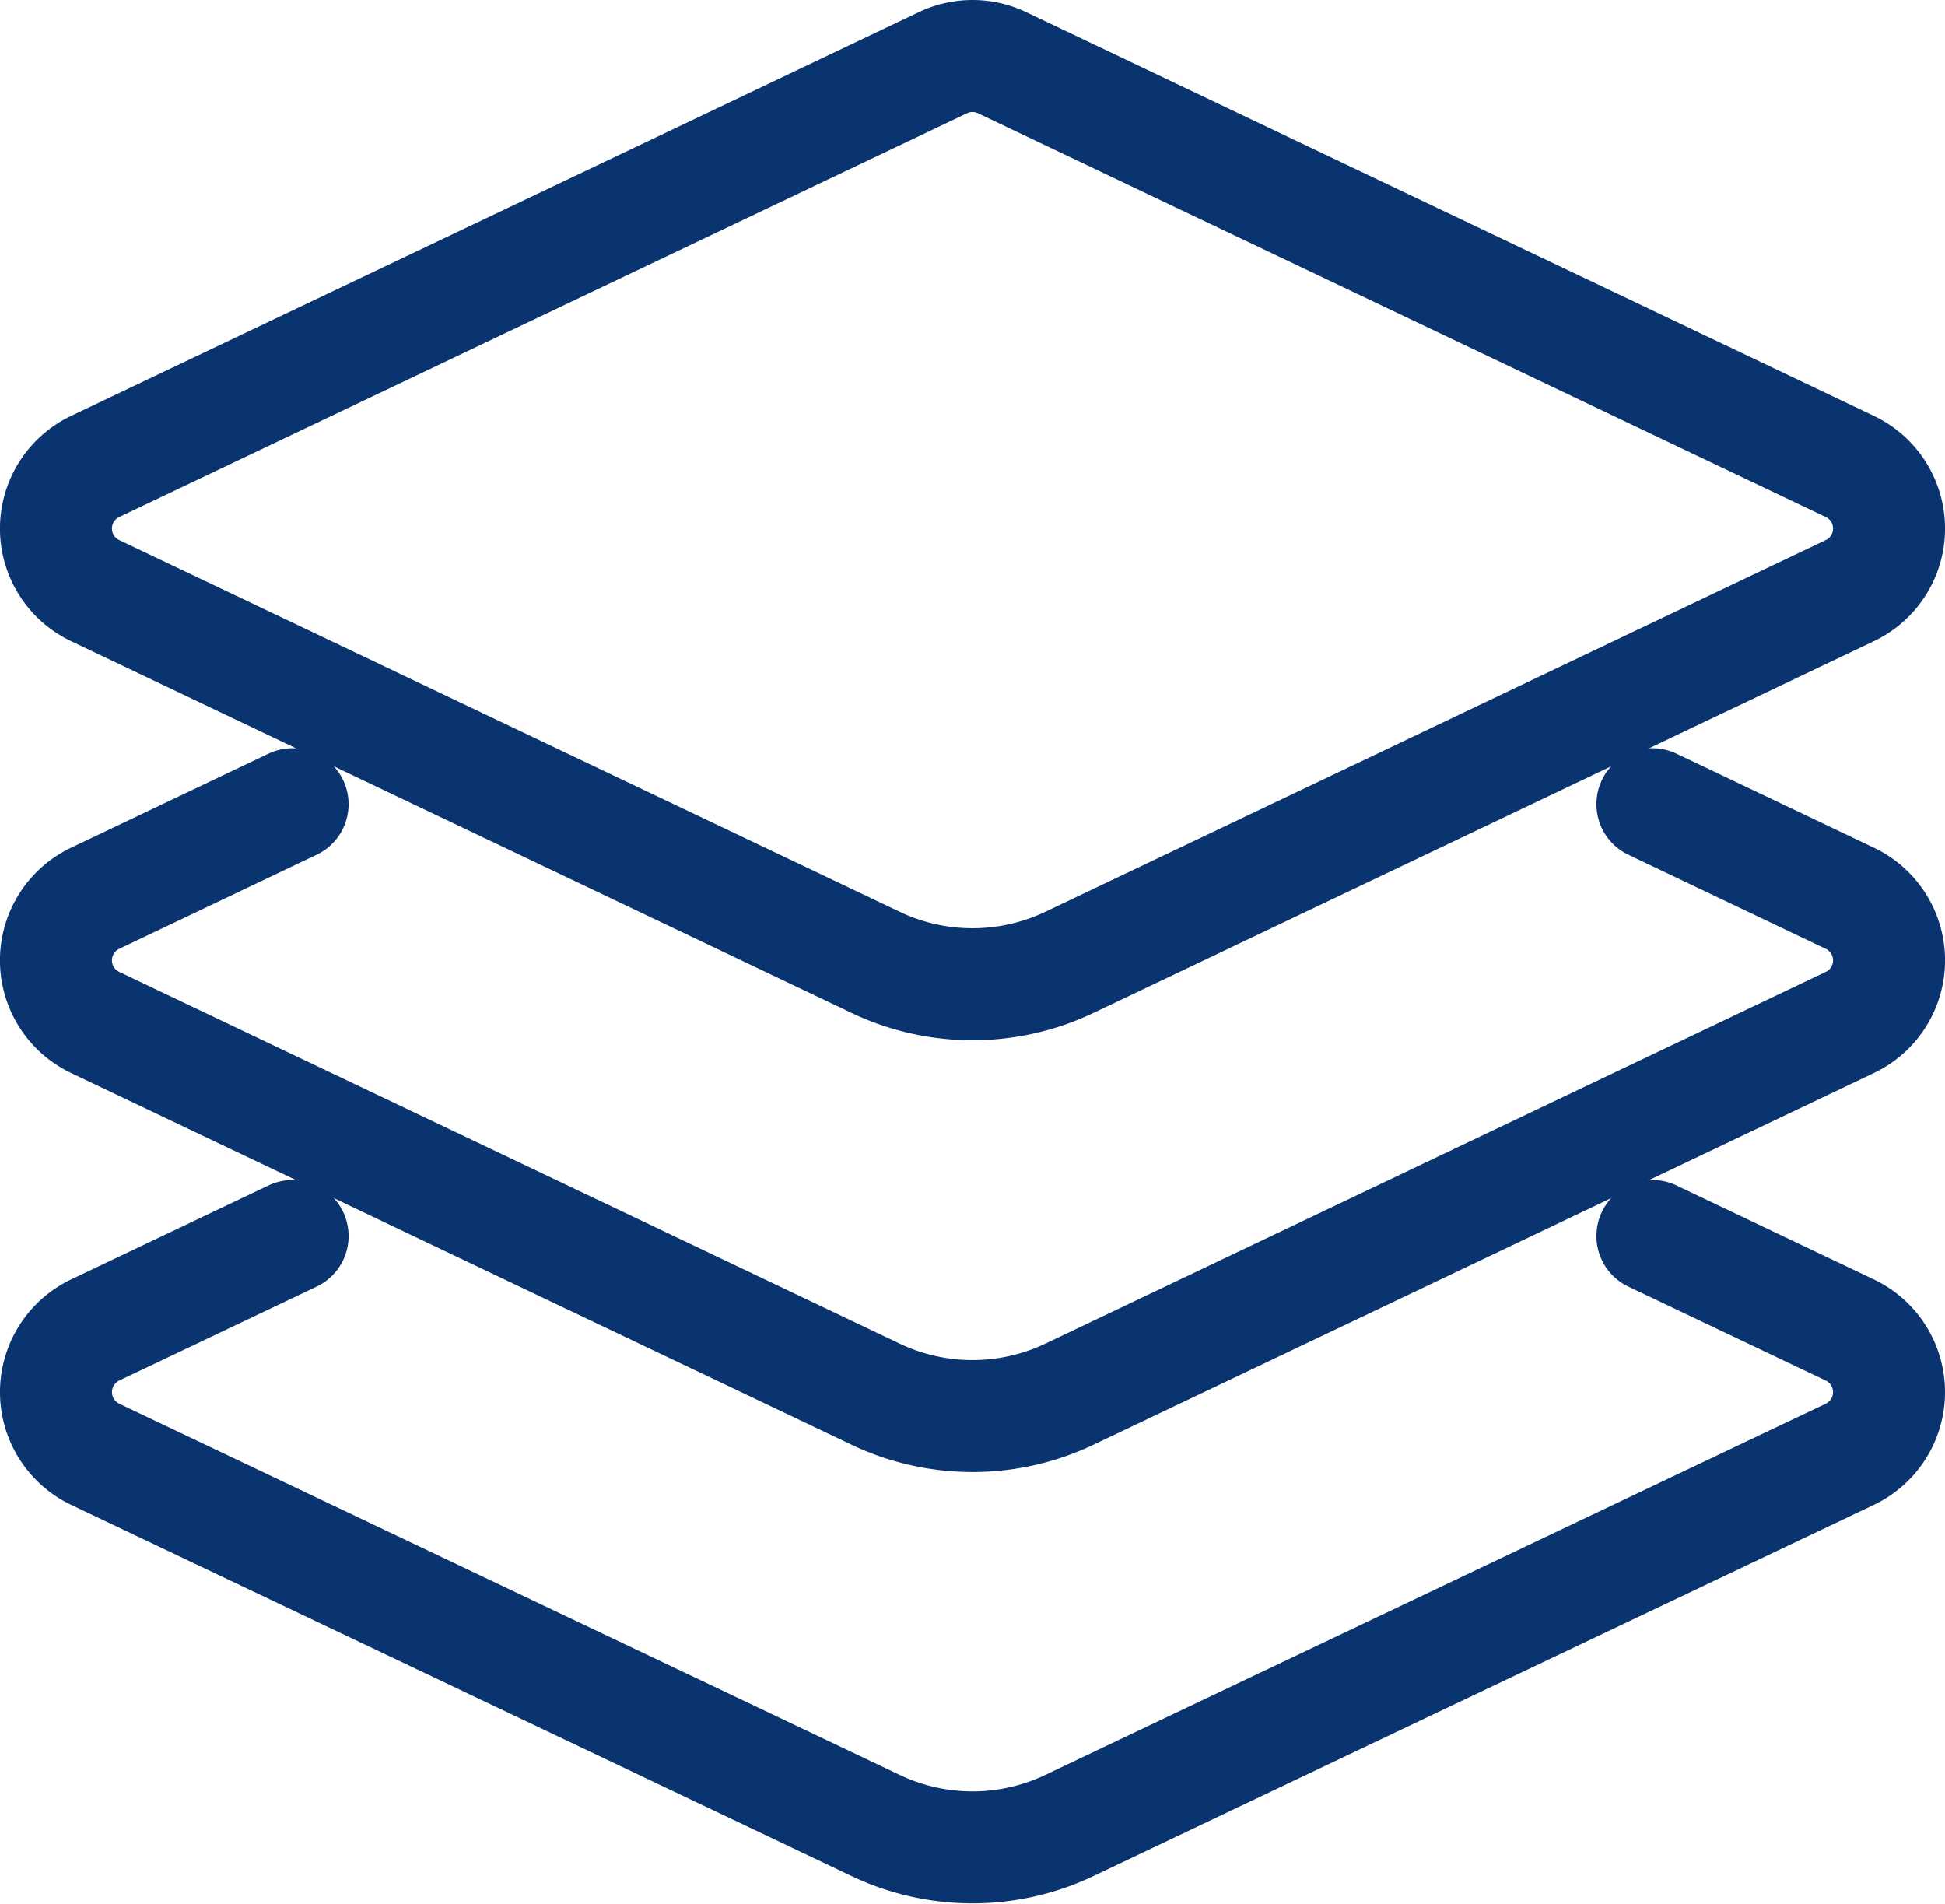
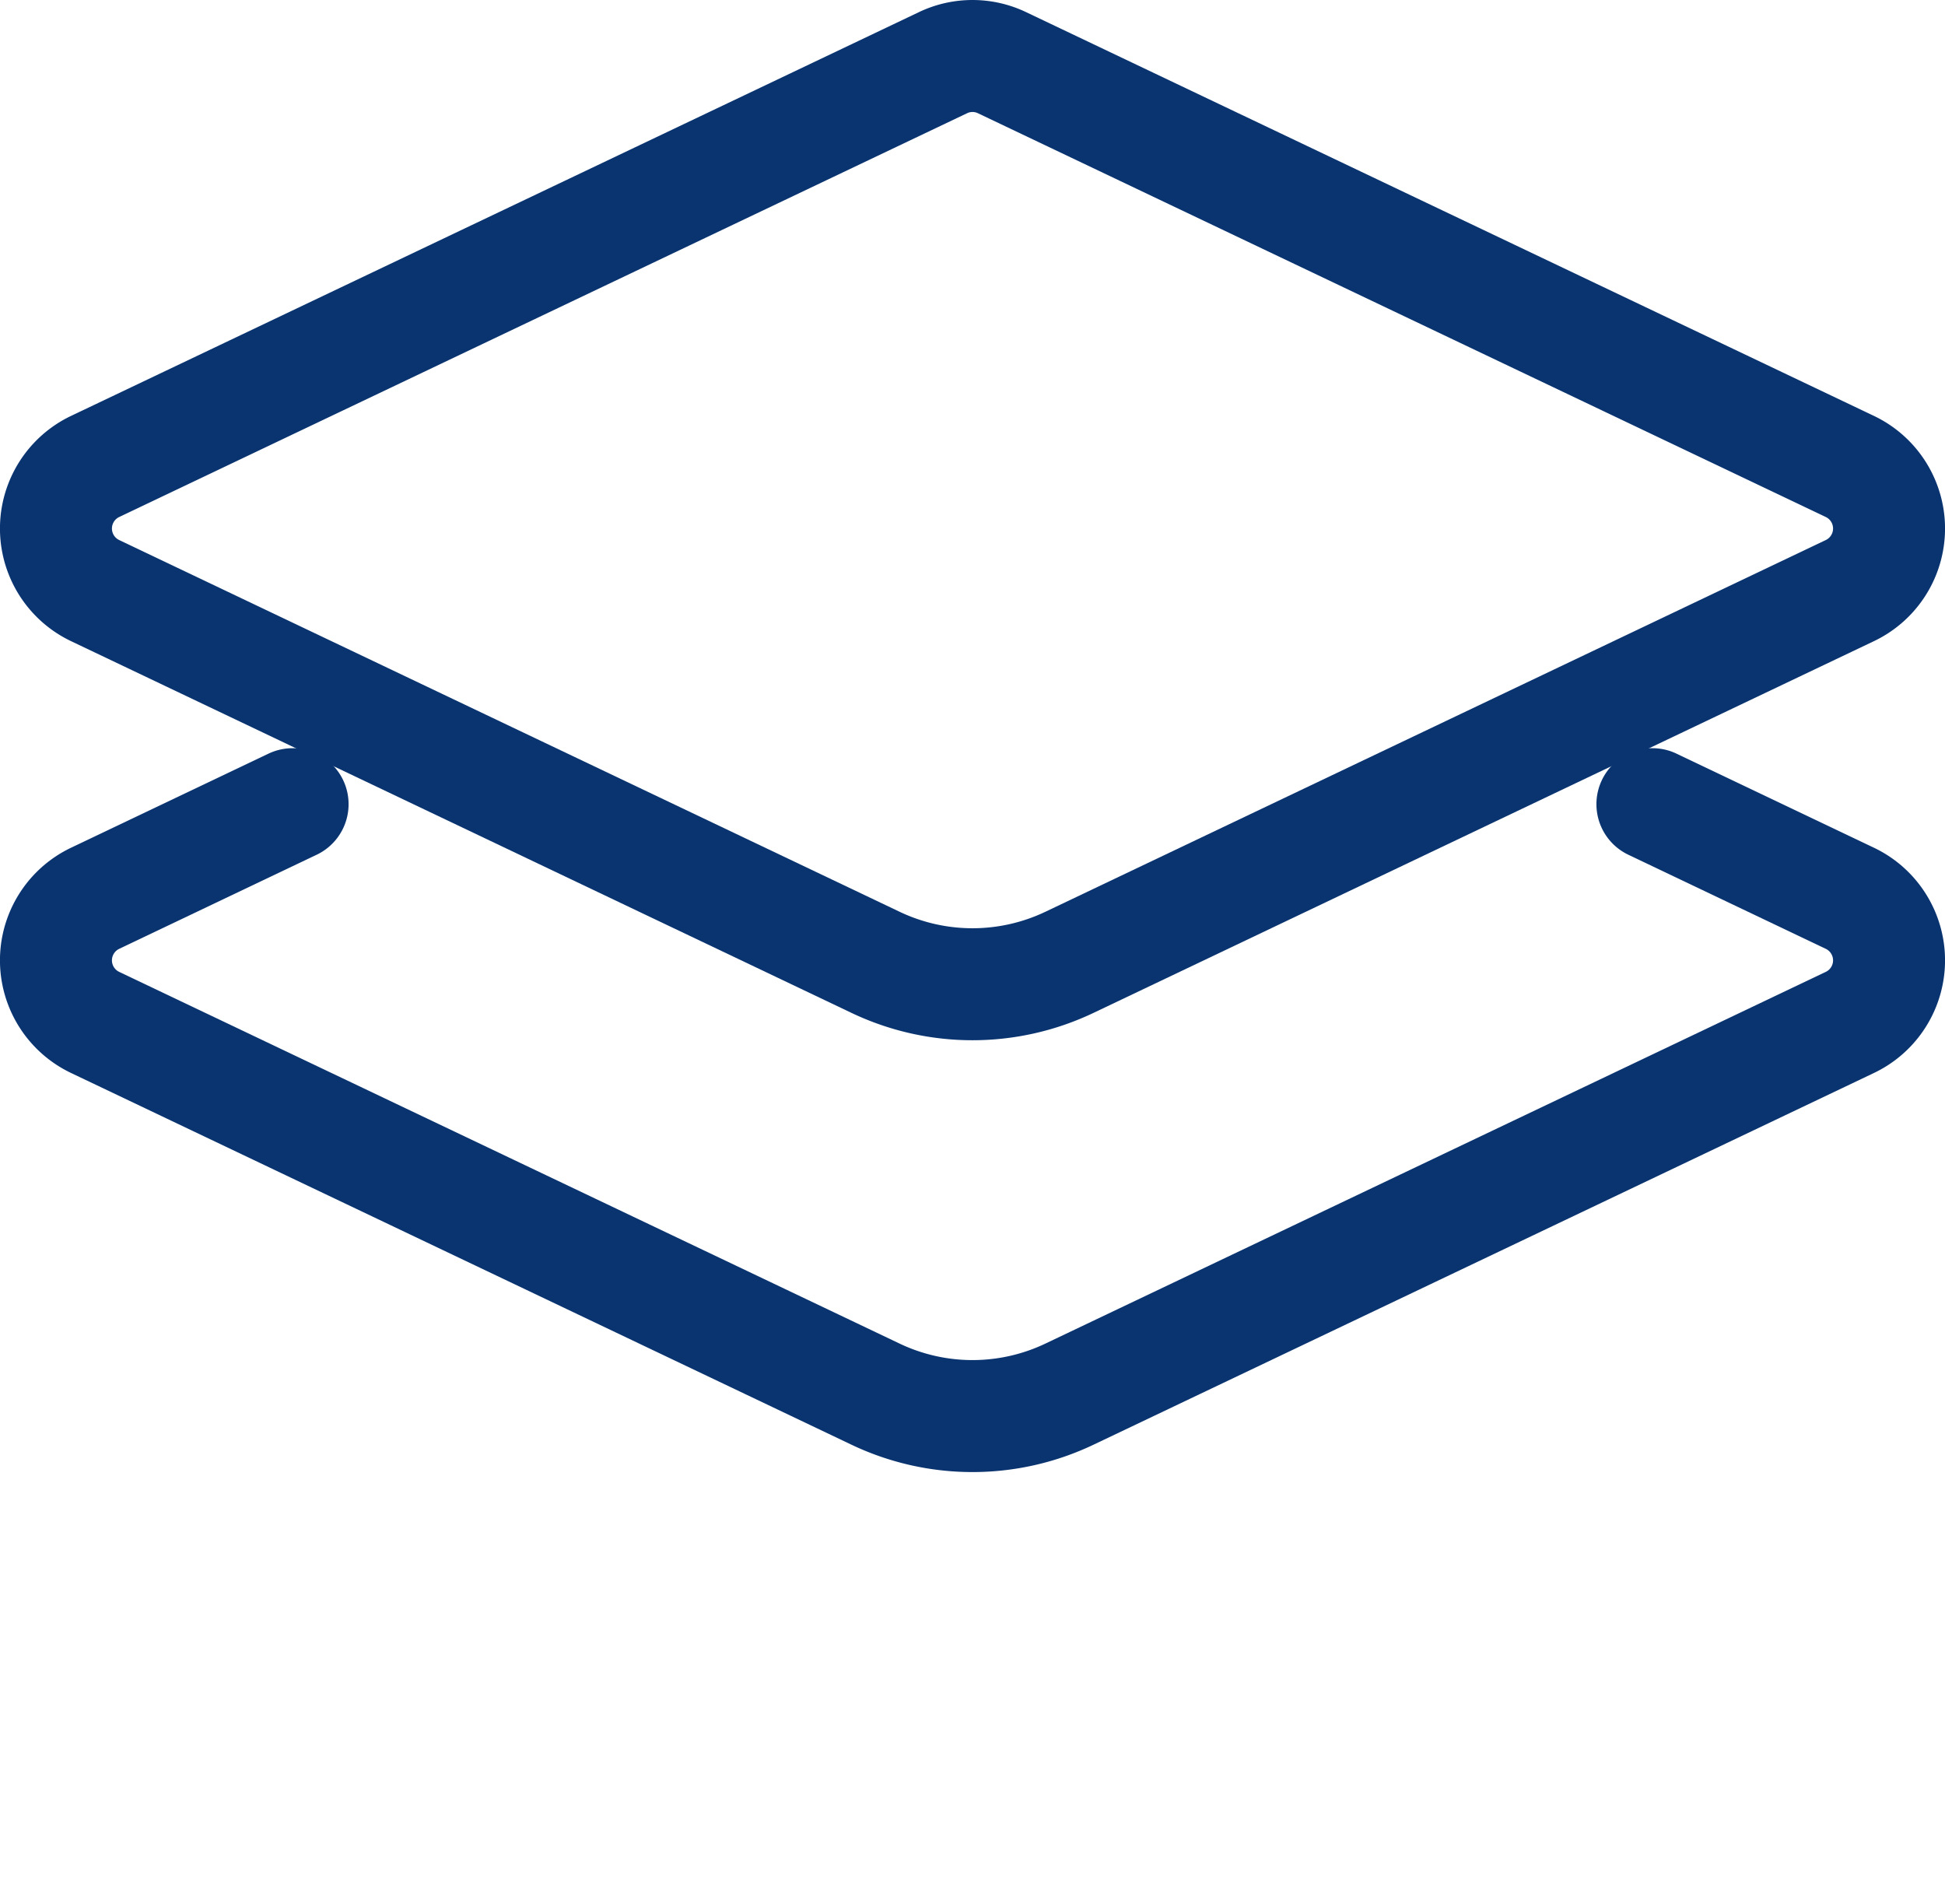
<svg xmlns="http://www.w3.org/2000/svg" width="17.37" height="17" viewBox="0 0 17.37 17">
  <title>Asset 160</title>
  <g>
    <path d="M14.757,7.181l1.763.84a.614.614,0,0,1,0,1.109L9.551,12.449a2.013,2.013,0,0,1-1.732,0L.85,9.13a.614.614,0,0,1,0-1.109l1.763-.84" fill="none" stroke="#0a3470" stroke-linecap="round" stroke-linejoin="round" />
-     <path d="M.85,4.165,8.421.56a.611.611,0,0,1,.528,0L16.52,4.165a.614.614,0,0,1,0,1.109L9.551,8.593a2.013,2.013,0,0,1-1.732,0L.85,5.274A.614.614,0,0,1,.85,4.165Z" fill="none" stroke="#0a3470" stroke-linecap="round" stroke-linejoin="round" />
-     <path d="M14.757,11.037l1.763.839a.615.615,0,0,1,0,1.11L9.551,16.3a2.013,2.013,0,0,1-1.732,0L.85,12.986a.615.615,0,0,1,0-1.11l1.763-.839" fill="none" stroke="#0a3470" stroke-linecap="round" stroke-linejoin="round" />
+     <path d="M.85,4.165,8.421.56a.611.611,0,0,1,.528,0L16.52,4.165a.614.614,0,0,1,0,1.109L9.551,8.593a2.013,2.013,0,0,1-1.732,0L.85,5.274A.614.614,0,0,1,.85,4.165" fill="none" stroke="#0a3470" stroke-linecap="round" stroke-linejoin="round" />
  </g>
</svg>